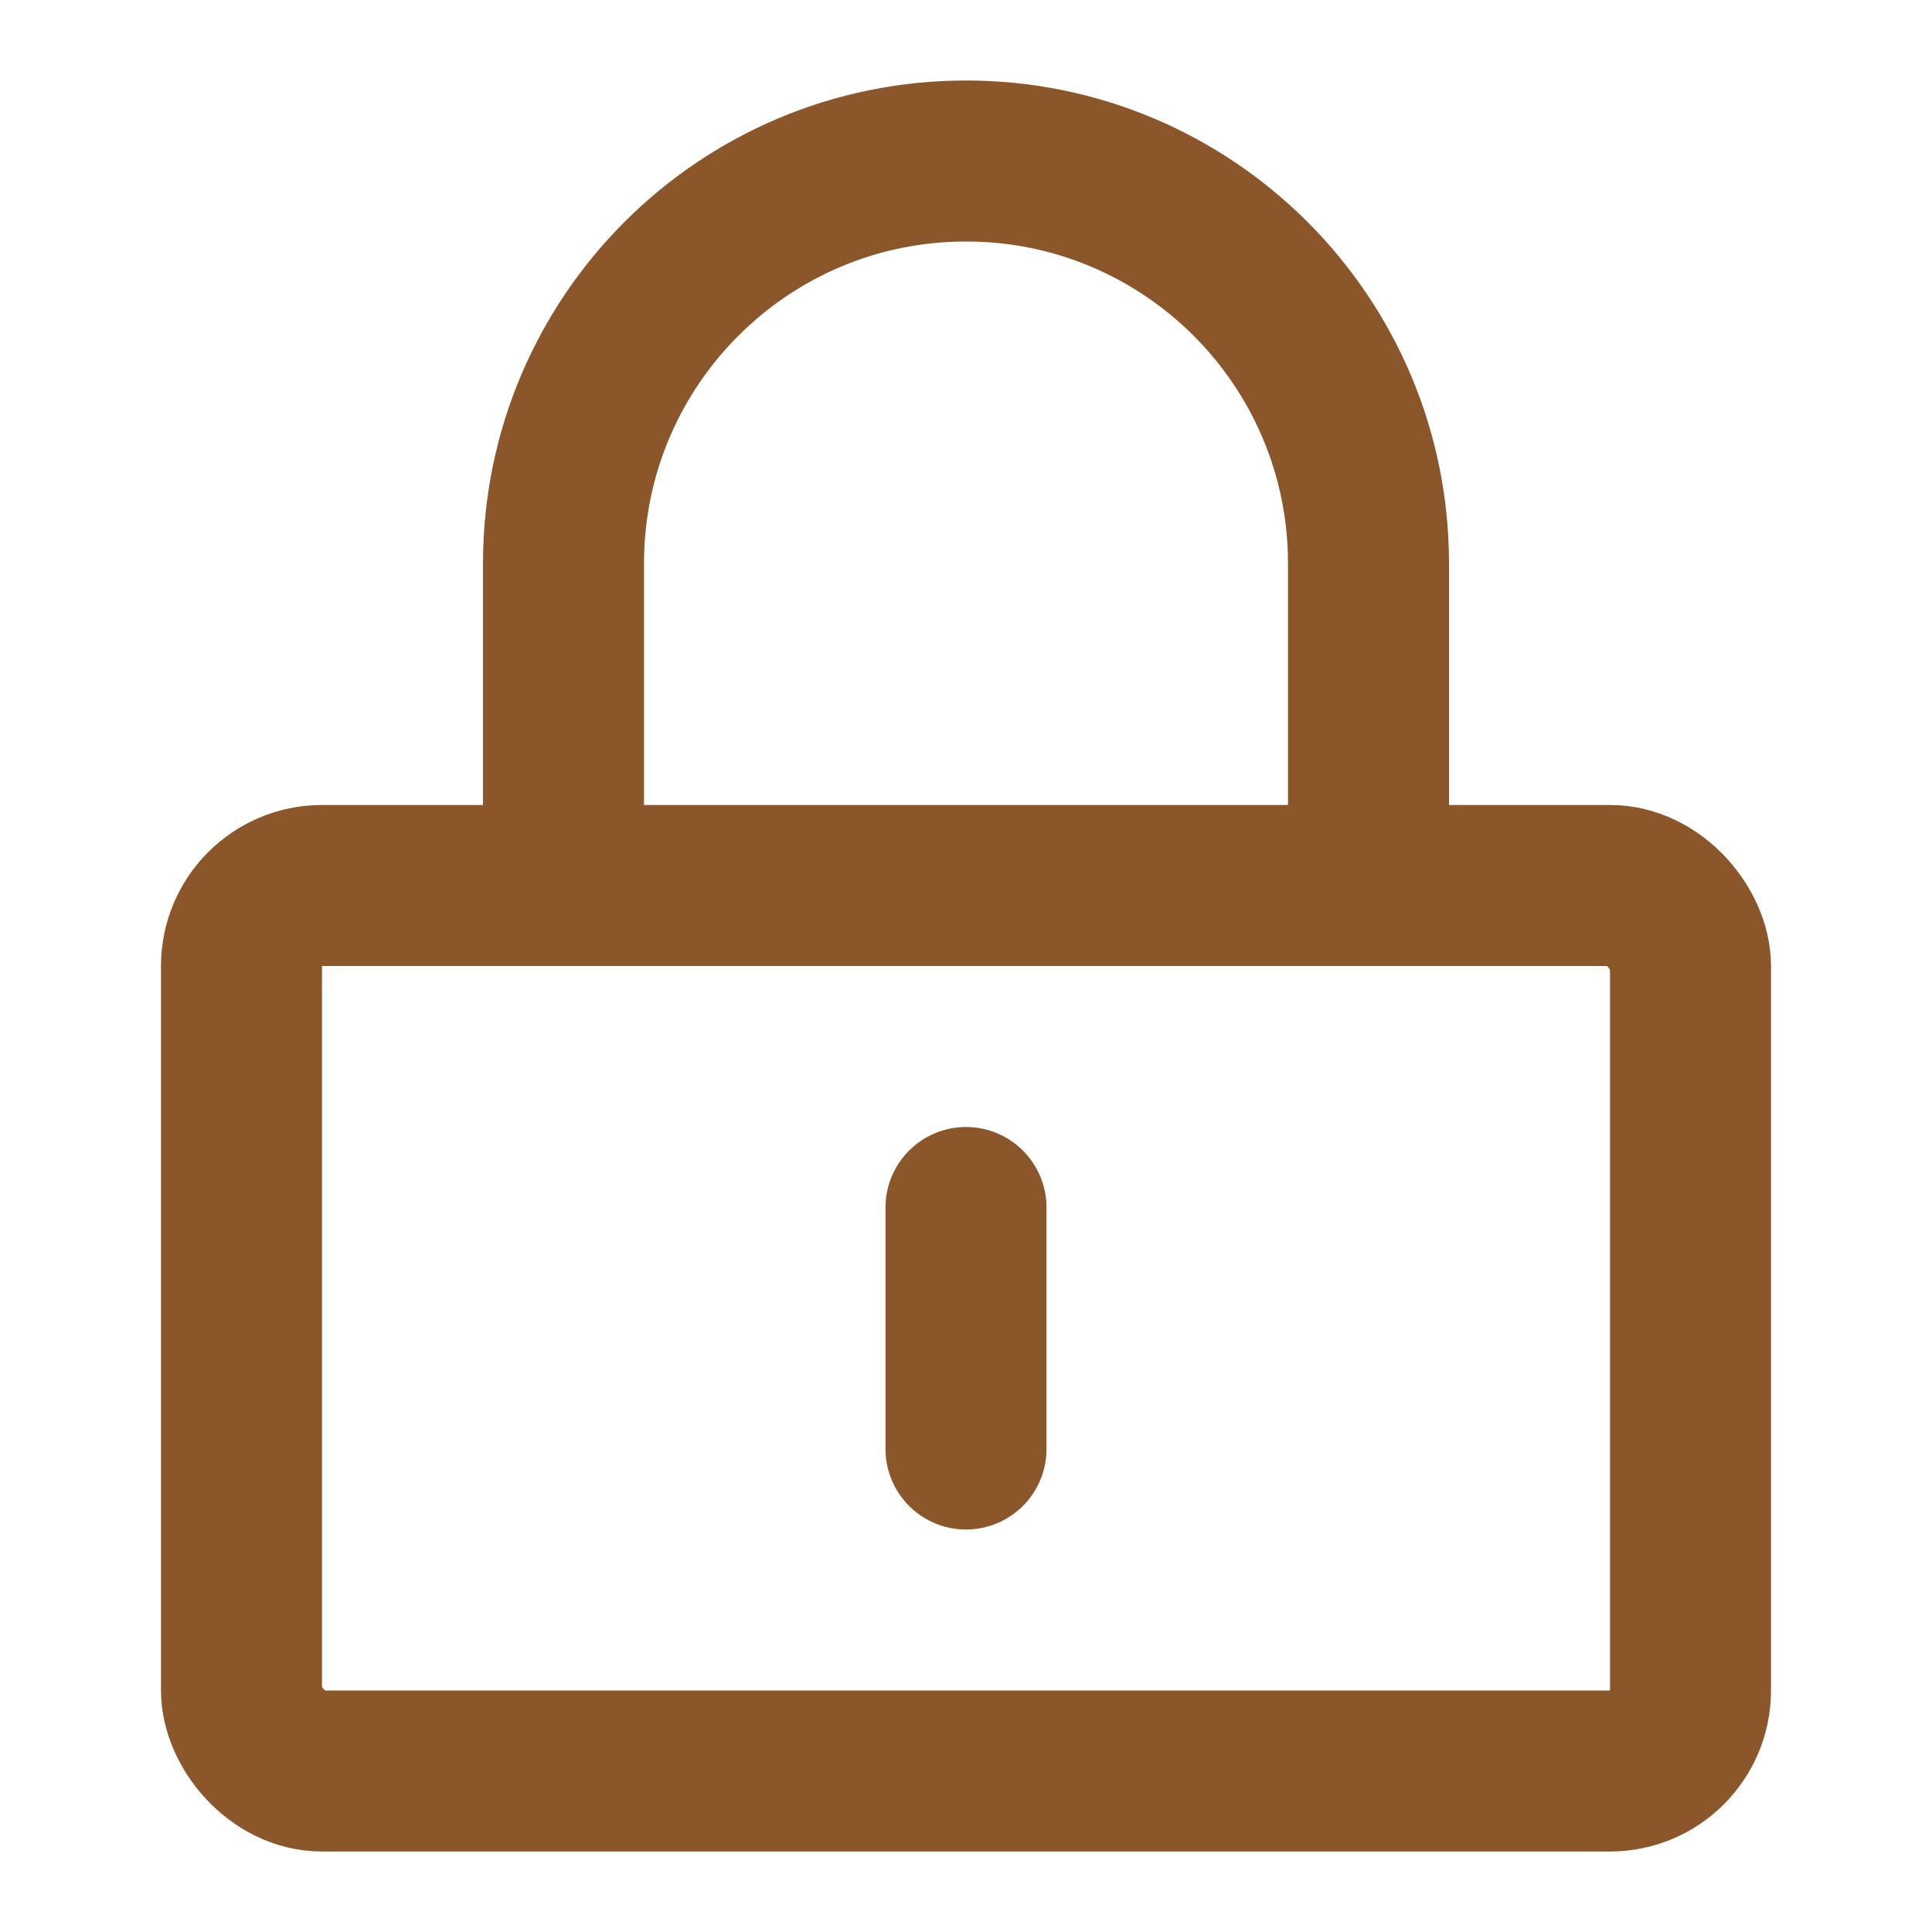
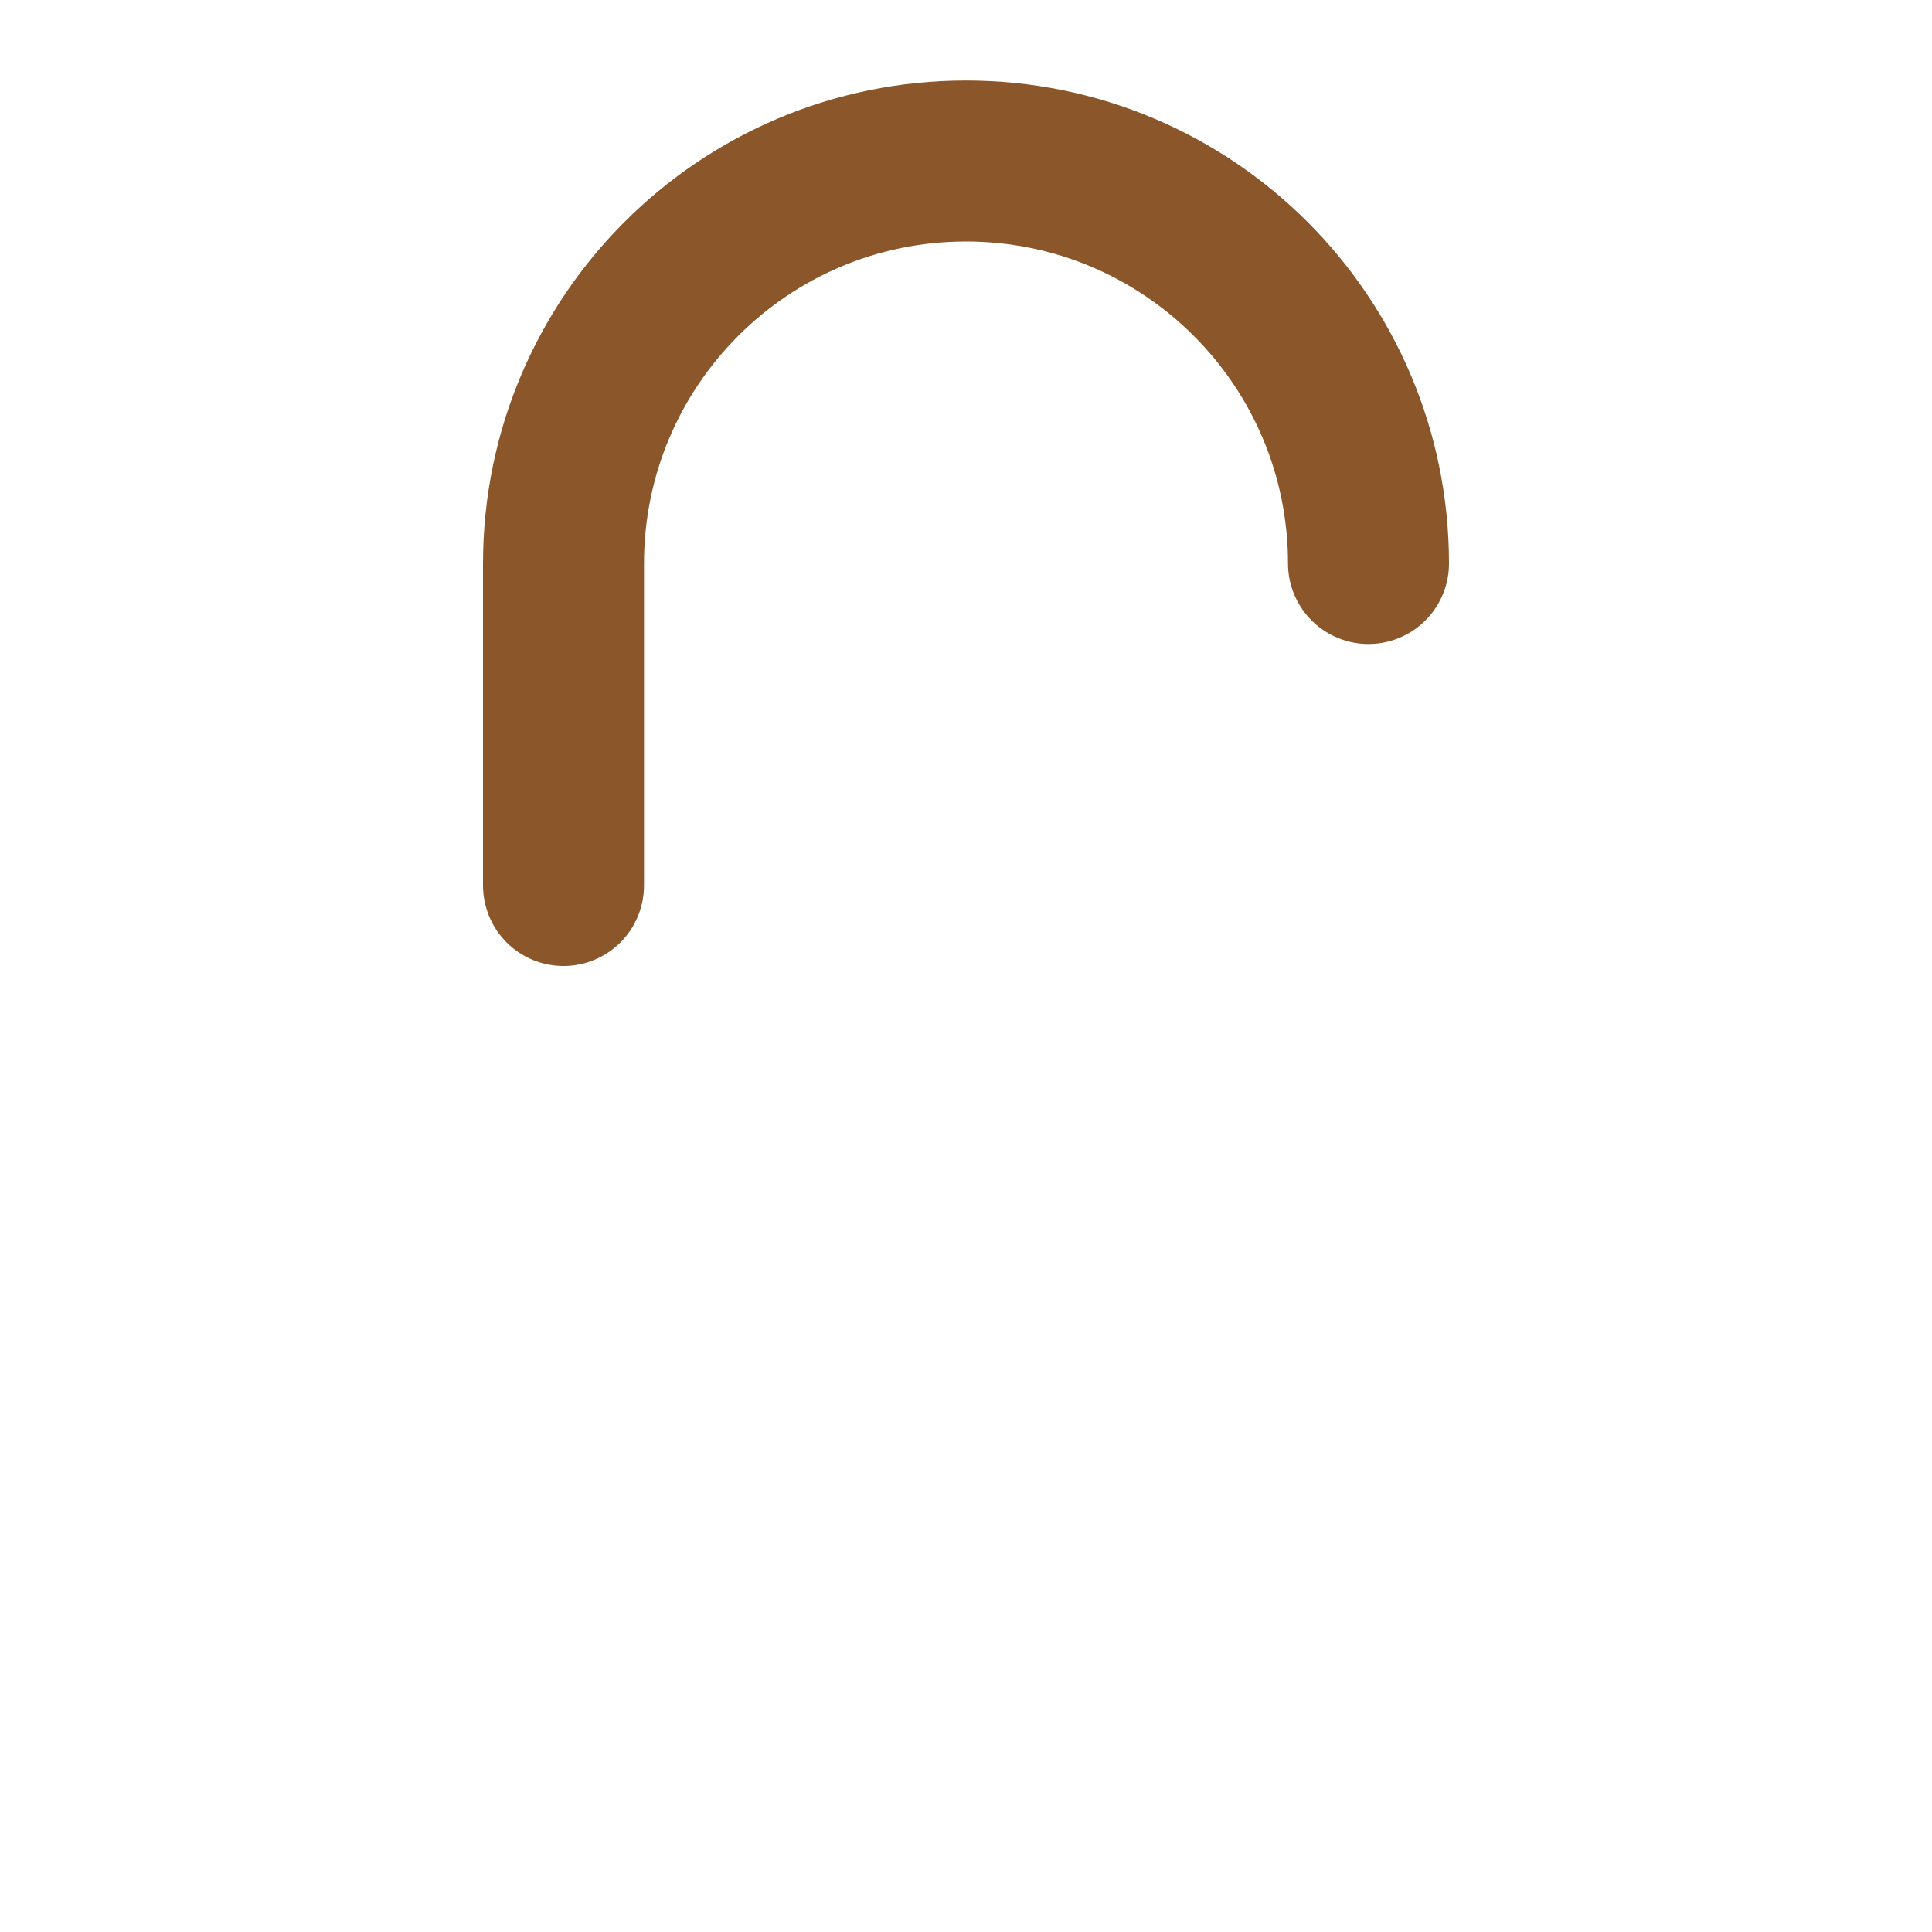
<svg xmlns="http://www.w3.org/2000/svg" fill="none" viewBox="0 0 48 48" height="24" width="24">
-   <rect stroke-linejoin="round" stroke-width="4" stroke="#8b572a" fill="none" rx="2" height="22" width="36" y="22" x="6" />
-   <path stroke-linejoin="round" stroke-linecap="round" stroke-width="4" stroke="#8b572a" d="M14 22V14C14 8.477 18.477 4 24 4C29.523 4 34 8.477 34 14V22" />
-   <path stroke-linejoin="round" stroke-linecap="round" stroke-width="4" stroke="#8b572a" d="M24 30V36" />
+   <path stroke-linejoin="round" stroke-linecap="round" stroke-width="4" stroke="#8b572a" d="M14 22V14C14 8.477 18.477 4 24 4C29.523 4 34 8.477 34 14" />
</svg>